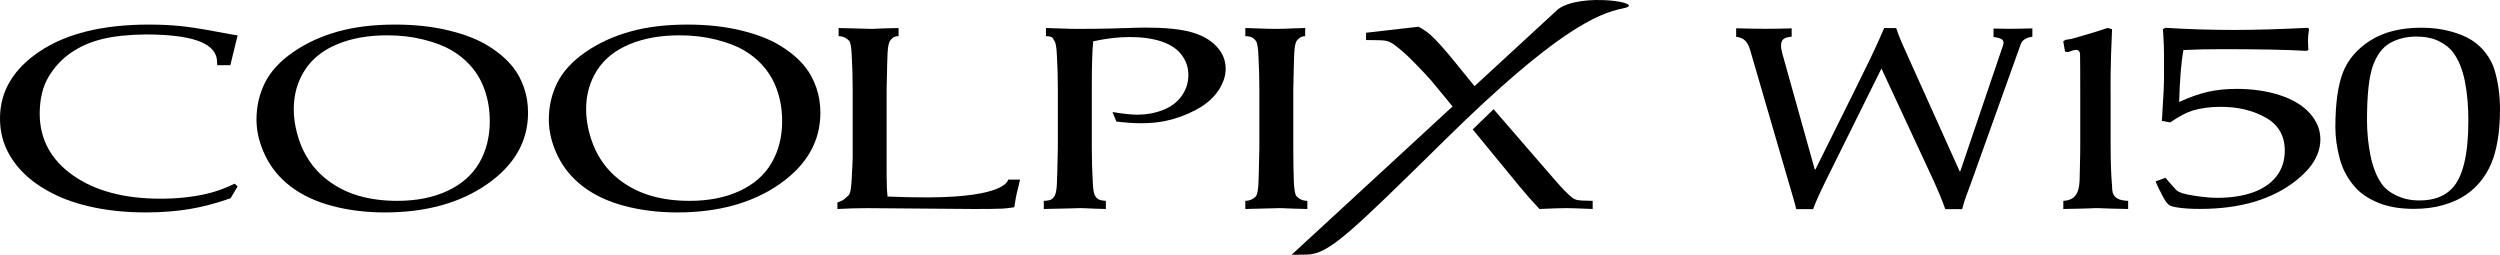
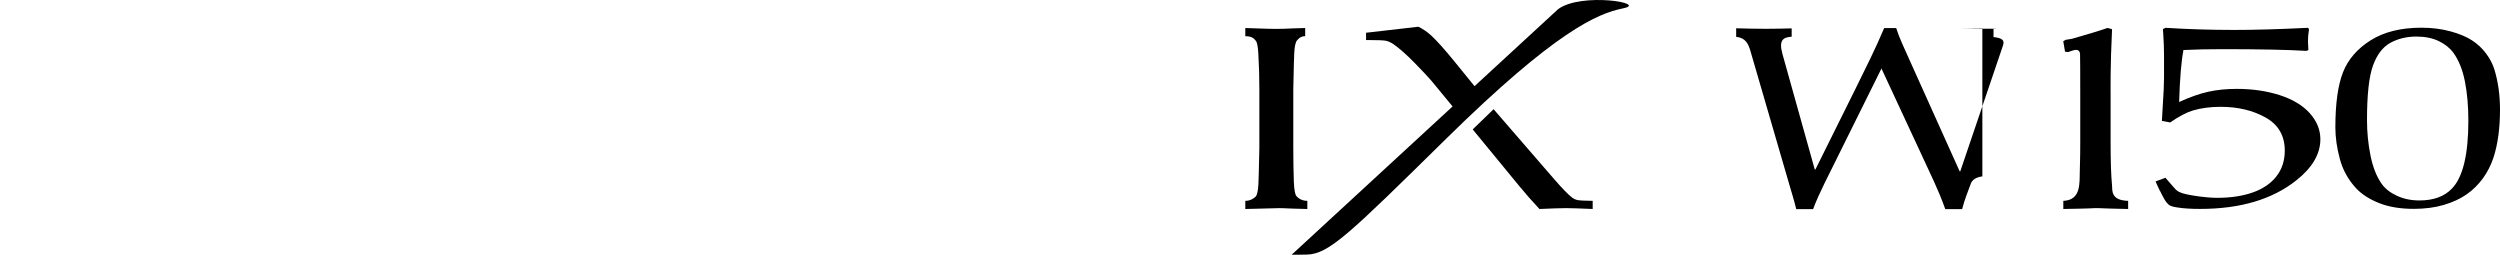
<svg xmlns="http://www.w3.org/2000/svg" version="1.1" id="Layer_1" x="0px" y="0px" width="618.938px" height="63.068px" viewBox="0 0 618.938 63.068" style="enable-background:new 0 0 618.938 63.068;" xml:space="preserve">
  <g>
-     <path d="M17.506,13.103c2.241-1.561,4.832-2.701,7.774-3.426c2.938-0.72,6.516-1.106,10.733-1.148c5.642,0,9.92,0.511,12.848,1.523   c2.924,1.01,4.532,2.551,4.834,4.619l0.082,1.477h3.245l1.809-7.379c-0.745-0.102-2.765-0.467-6.069-1.084   c-3.299-0.618-6.101-1.044-8.398-1.264c-2.291-0.221-4.791-0.336-7.482-0.336c-11.406,0-20.401,2.201-26.993,6.597   C3.291,17.075,0,22.62,0,29.308c0,2.645,0.488,5.07,1.468,7.283c0.974,2.211,2.398,4.264,4.267,6.152   c1.861,1.887,4.27,3.594,7.215,5.115c2.949,1.518,6.396,2.689,10.334,3.506c3.936,0.813,8.208,1.227,12.802,1.227   c3.908,0,7.522-0.281,10.835-0.832c3.322-0.555,6.713-1.451,10.179-2.688l1.732-2.932l-0.757-0.662   c-2.336,1.156-4.686,2.004-7.057,2.541c-3.465,0.781-7.221,1.174-11.275,1.174c-8.996,0-16.23-1.936-21.705-5.799   c-5.475-3.865-8.211-8.971-8.211-15.316c0.027-3.626,0.756-6.639,2.184-9.035C13.432,16.641,15.266,14.665,17.506,13.103" />
-     <path d="M127.045,16.687c-1.484-1.911-3.508-3.663-6.067-5.27c-2.567-1.602-5.847-2.892-9.848-3.868   c-3.995-0.974-8.44-1.464-13.327-1.464c-5.303,0-10.015,0.575-14.131,1.719c-4.115,1.143-7.809,2.832-11.064,5.076   c-3.257,2.24-5.594,4.771-6.998,7.578c-1.411,2.806-2.111,5.867-2.111,9.18c0,2.935,0.729,5.908,2.179,8.914   c1.45,3.008,3.569,5.564,6.353,7.672c2.79,2.109,6.193,3.697,10.223,4.764c4.026,1.066,8.363,1.604,13.02,1.604   c10.221,0,18.683-2.346,25.396-7.043c6.707-4.695,10.062-10.574,10.062-17.64c0-2.198-0.33-4.264-0.999-6.194   C129.064,19.79,128.168,18.108,127.045,16.687 M118.664,40.304c-1.732,2.988-4.359,5.309-7.879,6.951   c-3.527,1.645-7.67,2.469-12.438,2.469c-3.432,0-6.564-0.402-9.389-1.211c-2.827-0.805-5.389-2.063-7.681-3.773   c-2.294-1.709-4.156-3.822-5.573-6.336c-0.863-1.488-1.568-3.266-2.133-5.317s-0.842-4.075-0.842-6.069   c0-3.566,0.895-6.756,2.684-9.577c1.793-2.821,4.467-4.976,8.018-6.462c3.549-1.49,7.681-2.234,12.387-2.234   c3.257,0,6.293,0.355,9.104,1.066c2.813,0.717,5.096,1.588,6.859,2.629c1.758,1.039,3.279,2.252,4.552,3.649   c1.275,1.394,2.297,2.948,3.064,4.667c1.241,2.813,1.862,5.883,1.862,9.219C121.26,33.87,120.396,37.319,118.664,40.304" />
-     <path d="M199.423,16.687c-1.481-1.911-3.505-3.663-6.067-5.27c-2.562-1.602-5.84-2.892-9.842-3.868   c-4.002-0.974-8.443-1.464-13.333-1.464c-5.302,0-10.015,0.575-14.128,1.719c-4.12,1.143-7.809,2.832-11.067,5.076   c-3.257,2.24-5.587,4.771-6.998,7.578c-1.411,2.806-2.11,5.867-2.11,9.18c0,2.935,0.725,5.908,2.176,8.914   c1.453,3.008,3.568,5.564,6.354,7.672c2.789,2.109,6.194,3.697,10.221,4.764c4.029,1.066,8.373,1.604,13.023,1.604   c10.22,0,18.686-2.346,25.395-7.043c6.711-4.695,10.061-10.574,10.061-17.64c0-2.198-0.336-4.264-1.002-6.194   C201.44,19.79,200.546,18.108,199.423,16.687 M191.042,40.304c-1.732,2.988-4.356,5.309-7.884,6.951   c-3.521,1.645-7.664,2.469-12.433,2.469c-3.432,0-6.563-0.402-9.388-1.211c-2.825-0.805-5.393-2.063-7.682-3.773   c-2.294-1.709-4.15-3.822-5.572-6.336c-0.858-1.488-1.569-3.266-2.131-5.317s-0.844-4.075-0.844-6.069   c0-3.566,0.895-6.756,2.687-9.577c1.789-2.821,4.464-4.976,8.014-6.462c3.55-1.49,7.681-2.234,12.388-2.234   c3.256,0,6.293,0.355,9.104,1.066c2.81,0.717,5.098,1.588,6.861,2.629c1.758,1.039,3.276,2.252,4.549,3.649   c1.27,1.394,2.295,2.948,3.064,4.667c1.244,2.813,1.865,5.883,1.865,9.219C193.641,33.87,192.771,37.319,191.042,40.304" />
-     <path d="M229.754,48.874c-3.307,0-6.646-0.068-10.015-0.215c-0.155-1.385-0.231-3.186-0.231-5.398V22.053   c0.115-5.554,0.192-8.538,0.231-8.959c0.097-1.622,0.313-2.642,0.672-3.064c0.294-0.315,0.618-1.075,2.048-1.075V6.937   c-6.597,0.141-4.909,0.212-6.811,0.212c-1.717,0-0.791-0.071-8.023-0.212v2.018c1.375,0,2.261,0.781,2.603,1.151   c0.335,0.37,0.548,1.552,0.638,3.55c0.158,2.734,0.234,5.531,0.234,8.393v16.973c0,0.545-0.076,2.26-0.234,5.141   c-0.09,1.936-0.263,3.199-0.525,3.785c-0.121,0.295-0.324,0.539-0.617,0.727c-0.5,0.359-0.582,0.842-2.398,1.449v1.617   c2.929-0.141,4.734-0.211,7.57-0.211l26.245,0.211c3.188,0,5.554-0.027,7.089-0.094c0.707-0.047,1.67-0.152,2.881-0.332   c0.617-4.221,0.781-3.719,1.425-6.854h-2.954C249.58,44.46,249.436,48.794,229.754,48.874" />
-     <path d="M294.85,7.941c-2.707-0.739-6.417-1.112-11.141-1.112c-0.654,0-1.36,0.015-2.137,0.04l-6.994,0.2   c-2.611,0.054-5.08,0.079-7.396,0.079c-3.471,0-2.26-0.067-8.229-0.212v2.018c1.967,0,1.725,0.785,2.066,1.151   c0.341,0.37,0.553,1.55,0.637,3.55c0.161,2.731,0.24,5.531,0.24,8.387v14.596c-0.118,5.531-0.197,8.514-0.24,8.955   c-0.084,1.619-0.307,2.641-0.662,3.061c-0.297,0.311-0.401,1.031-2.576,1.07v2.016c8.32-0.137,7.587-0.211,8.598-0.211   c2.596,0,1.25,0.074,6.764,0.211v-2.016c-2.182-0.1-2.266-0.787-2.602-1.166c-0.339-0.377-0.551-1.568-0.639-3.568   c-0.157-2.715-0.233-5.504-0.233-8.367V20.71c0-4.755,0.116-8.251,0.35-10.48c3.214-0.708,6.228-1.061,9.032-1.061   c3.127,0,5.791,0.381,7.992,1.14c2.197,0.765,3.834,1.88,4.918,3.35c1.078,1.468,1.617,3.112,1.617,4.933   c0,1.885-0.559,3.604-1.662,5.158c-1.102,1.555-2.647,2.717-4.643,3.487c-1.989,0.773-4.086,1.157-6.295,1.157   c-1.502,0-3.561-0.217-6.186-0.66l0.959,2.348c2.193,0.287,4.23,0.426,6.129,0.426c2.25,0,4.264-0.189,6.039-0.57   c2.613-0.55,5.113-1.455,7.518-2.736c2.393-1.275,4.227-2.834,5.479-4.668c1.259-1.836,1.894-3.682,1.894-5.539   c0-2.068-0.762-3.91-2.277-5.525C299.657,9.857,297.55,8.681,294.85,7.941" />
    <path d="M323.664,49.724c-1.523,0-2.355-0.787-2.693-1.164c-0.342-0.383-0.559-1.568-0.65-3.563   c-0.086-2.711-0.133-5.496-0.133-8.359V22.042c0.119-5.554,0.195-8.533,0.238-8.957c0.09-1.619,0.311-2.635,0.666-3.059   c0.293-0.316,0.814-1.069,2.041-1.069V6.937c-5.75,0.145-4.166,0.209-7.125,0.209c-3.076,0-2.043-0.064-7.699-0.209v2.021   c1.874,0,2.264,0.778,2.597,1.148c0.339,0.37,0.553,1.55,0.644,3.547c0.158,2.734,0.236,5.53,0.236,8.39v14.596   c-0.118,5.529-0.194,8.514-0.236,8.955c-0.091,1.623-0.311,2.641-0.666,3.059c-0.294,0.314-1.203,1.072-2.574,1.072v2.016   l8.324-0.211c1.979,0,0.729,0.07,7.031,0.211V49.724z" />
    <path d="M389.119,48.841c-0.943-0.738-2.393-2.236-4.346-4.488l-14.998-17.319l-5.17,5.003l11.617,14.135   c1.5,1.822,3.129,3.682,4.902,5.568c3.176-0.141,5.391-0.211,6.633-0.211c1.133,0,3.313,0.07,6.551,0.211v-2.016   c-1.949-0.02-3.195-0.082-3.729-0.188C390.053,49.431,389.563,49.198,389.119,48.841" />
    <path d="M385.738,2.278l-20.68,19.055l-4.895-6.023c-2.514-3.096-4.473-5.274-5.857-6.545c-0.979-0.883-2.023-1.6-3.15-2.146   l-12.953,1.486v1.804c2.77,0,4.426,0.067,4.975,0.194c0.547,0.125,1.143,0.398,1.791,0.818c1.535,1.075,3.311,2.652,5.334,4.727   c2.014,2.068,3.365,3.51,4.043,4.307l5.277,6.394l-39.844,36.716c-0.049,0.016,3.17-0.012,3.844-0.039   c5.412-0.176,10.42-5.084,34.416-28.686c26.992-26.541,37.402-31,43.803-32.275C408.23,0.791,391.424-1.972,385.738,2.278" />
-     <path d="M493.547,7.066v2.108c2.047,0.234,2.781,0.713,2.373,2l-10.602,31.229h-0.162l-12.553-27.885   c-1.057-2.396-2.389-5.124-3.152-7.564h-2.979c-2.141,5.082-4.637,10.048-7.063,14.955l-9.957,20.045h-0.164l-8.016-28.657   c-0.988-3.558,0.381-4.063,2.301-4.213V7.026c-2.123,0.051-4.246,0.105-6.43,0.105c-2.492,0-4.898-0.068-7.311-0.131V9.12   c1.443,0.182,2.715,0.727,3.426,3.146l9.635,33.092c0.631,2.186,1.258,4.135,1.816,6.424h4.164c0.805-2.18,1.816-4.301,2.842-6.424   l14.086-28.396l10.125,21.779c1.994,4.377,3.912,8.07,5.678,13.041h4.168c0.643-2.533,1.504-4.477,2.137-6.291l12.381-34.57   c0.377-1.01,1.35-1.631,2.873-1.822V7.021c-1.818,0.054-3.813,0.11-5.701,0.11C496.131,7.132,494.832,7.101,493.547,7.066" />
+     <path d="M493.547,7.066v2.108c2.047,0.234,2.781,0.713,2.373,2l-10.602,31.229h-0.162l-12.553-27.885   c-1.057-2.396-2.389-5.124-3.152-7.564h-2.979c-2.141,5.082-4.637,10.048-7.063,14.955l-9.957,20.045h-0.164l-8.016-28.657   c-0.988-3.558,0.381-4.063,2.301-4.213V7.026c-2.123,0.051-4.246,0.105-6.43,0.105c-2.492,0-4.898-0.068-7.311-0.131V9.12   c1.443,0.182,2.715,0.727,3.426,3.146l9.635,33.092c0.631,2.186,1.258,4.135,1.816,6.424h4.164c0.805-2.18,1.816-4.301,2.842-6.424   l14.086-28.396l10.125,21.779c1.994,4.377,3.912,8.07,5.678,13.041h4.168c0.643-2.533,1.504-4.477,2.137-6.291c0.377-1.01,1.35-1.631,2.873-1.822V7.021c-1.818,0.054-3.813,0.11-5.701,0.11C496.131,7.132,494.832,7.101,493.547,7.066" />
    <path d="M522.885,45.876c-0.232-2.383-0.35-5.895-0.35-10.529V23.718c0-1.416-0.107-6.913,0.359-16.482l-1.139-0.315   c-1.541,0.569-5.381,1.716-8.723,2.663c-0.324,0.091-0.984,0.167-1.65,0.279l-0.57,0.351l0.441,2.591l0.77,0.087   c0.816-0.327,1.254-0.417,1.51-0.485c1.096-0.285,1.439,0.466,1.439,1.027c0.031,1.275,0.047,4.424,0.047,9.449v12.332   c0,1.586-0.002,3.725-0.105,7.006c-0.098,3.078,0.377,7.324-4.086,7.506v2.014c8.512-0.143,6.738-0.213,8.137-0.213   c1.867,0,0.514,0.07,7.912,0.213v-2.014C522.621,49.599,522.969,47.274,522.885,45.876" />
    <path d="M617.561,17.239c-0.4-1.324-1.076-2.645-2.045-3.953c-0.965-1.31-2.143-2.416-3.535-3.311   c-1.391-0.896-3.18-1.643-5.369-2.229c-2.182-0.59-4.561-0.887-7.131-0.887c-5.084,0-9.273,1.045-12.578,3.127   c-3.309,2.091-5.588,4.732-6.84,7.929c-1.254,3.206-1.883,7.749-1.883,13.63c0,2.457,0.367,5.057,1.102,7.791   c0.732,2.738,2.082,5.168,4.043,7.293c1.404,1.484,3.301,2.703,5.691,3.656c2.381,0.945,5.246,1.424,8.582,1.424   c2.746,0,5.23-0.326,7.434-0.977c2.201-0.652,4.082-1.521,5.645-2.613c1.566-1.098,2.906-2.424,4.043-3.982   c1.129-1.559,1.998-3.281,2.615-5.156c1.068-3.305,1.604-7.267,1.604-11.895C618.938,23.537,618.475,20.255,617.561,17.239    M607.051,46.669c-1.869,1.973-4.555,2.957-8.055,2.957c-2.059,0-3.908-0.383-5.566-1.152c-1.66-0.766-2.922-1.75-3.777-2.949   c-1.258-1.781-2.178-4.105-2.77-6.973c-0.578-2.869-0.871-5.796-0.871-8.775c0-6.299,0.486-10.808,1.475-13.531   c0.982-2.723,2.42-4.602,4.307-5.641c1.891-1.032,4.025-1.555,6.418-1.555c2.184,0,4.041,0.381,5.598,1.135   c1.547,0.76,2.75,1.725,3.609,2.906c1.324,1.846,2.266,4.201,2.832,7.063c0.57,2.87,0.855,6.112,0.855,9.711   C611.105,38.253,609.758,43.856,607.051,46.669" />
    <path d="M564.434,23.565c-3.221-1.035-6.762-1.561-10.633-1.561c-2.6,0-4.969,0.237-7.104,0.714   c-2.133,0.472-4.541,1.317-7.197,2.537c0.172-5.737,0.529-10.022,1.066-12.873c3.023-0.142,6.234-0.209,9.641-0.209   c9.223,0,16.158,0.142,20.783,0.423l0.506-0.194c-0.07-1.058-0.102-1.794-0.102-2.226c0-0.884,0.09-1.871,0.266-2.969l-0.254-0.319   c-7.053,0.347-13.117,0.524-18.18,0.524c-5.965,0-11.656-0.178-17.088-0.524l-0.65,0.311c0.027,0.396,0.061,0.92,0.102,1.563   c0.109,1.67,0.17,3.344,0.17,5.012v5.575c0,0.736-0.029,1.685-0.08,2.853l-0.449,7.738l2.051,0.375   c2.158-1.484,4.027-2.473,5.584-2.952c2.068-0.612,4.361-0.917,6.902-0.917c4.295,0,8.02,0.889,11.168,2.666   c3.141,1.775,4.719,4.498,4.719,8.172c0,2.498-0.697,4.623-2.076,6.383c-1.381,1.764-3.334,3.09-5.848,3.979   c-2.512,0.883-5.441,1.33-8.77,1.33c-2.867,0-6.141-0.564-7.447-0.832c-1.135-0.234-1.42-0.367-1.959-0.604   c-0.742-0.328-0.764-0.441-3.445-3.531l-2.449,0.912l0.881,1.938c0.469,0.754,1.01,2.201,1.854,3.268   c0.621,0.791,1.098,0.994,2.652,1.236c1.553,0.246,3.426,0.361,5.627,0.361c9.994,0,17.955-2.371,23.887-7.113   c3.934-3.127,5.904-6.508,5.904-10.133c0-2.337-0.871-4.471-2.604-6.426C570.123,26.104,567.646,24.606,564.434,23.565" />
  </g>
</svg>